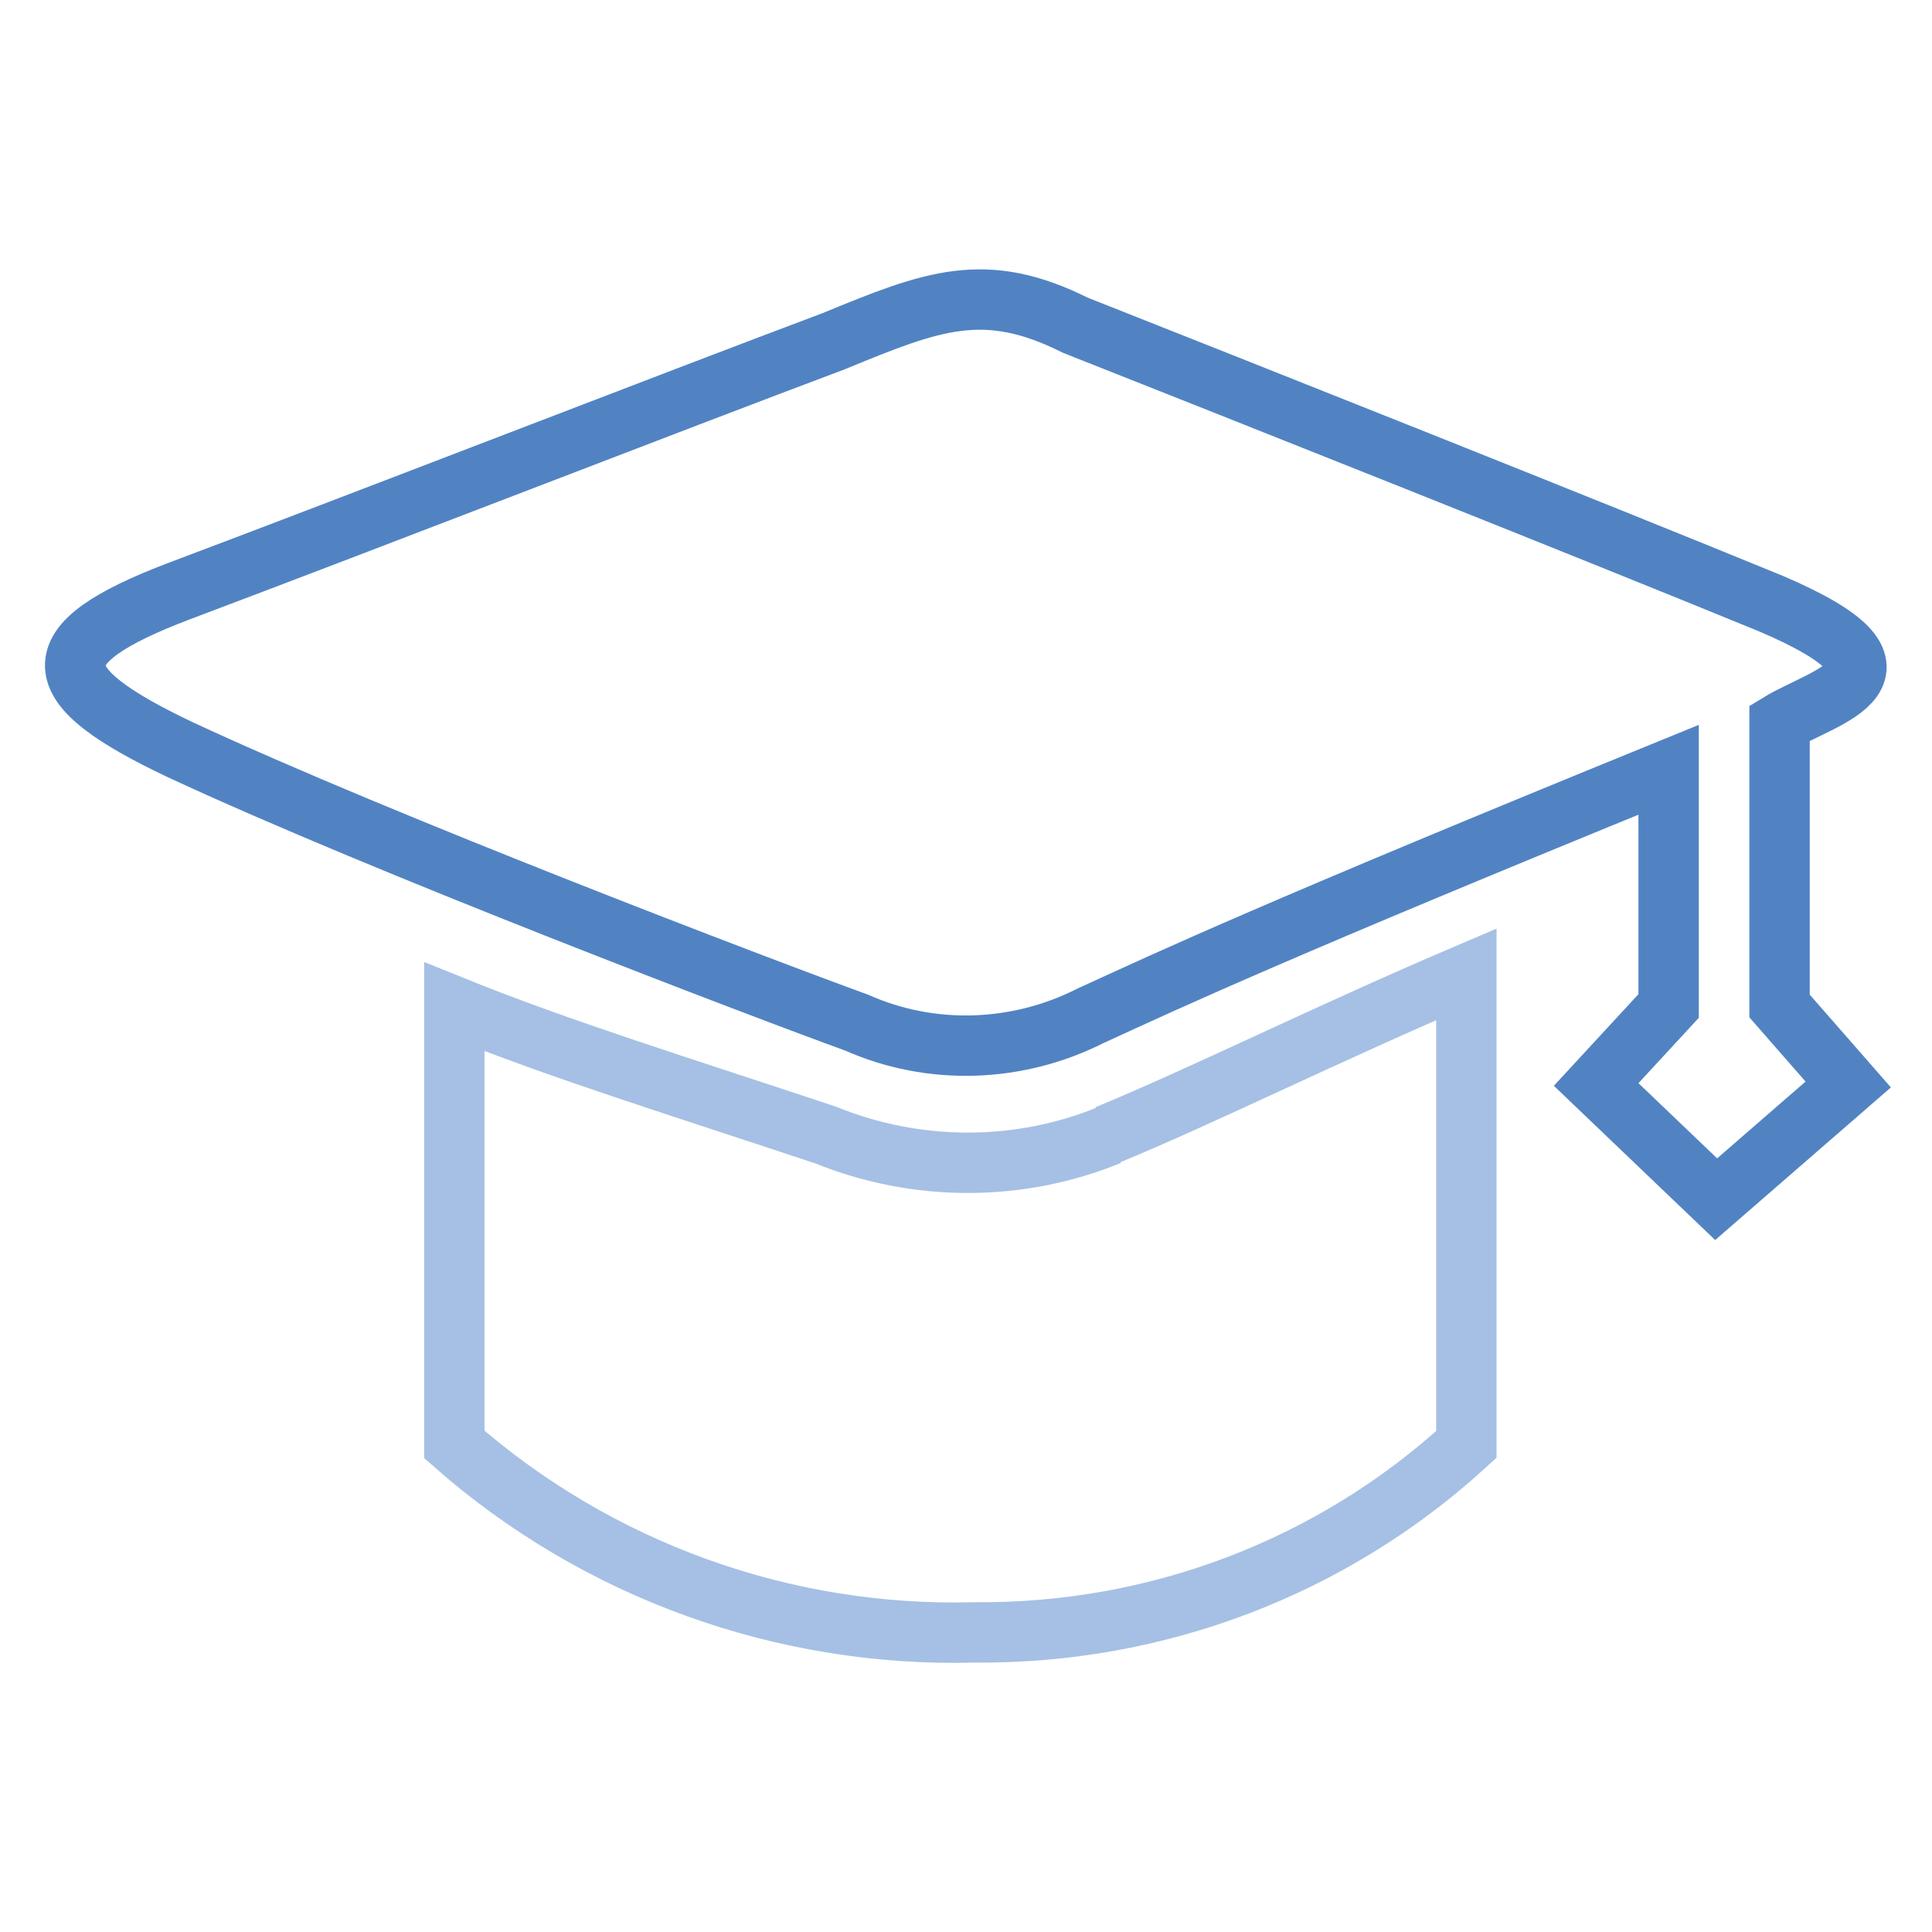
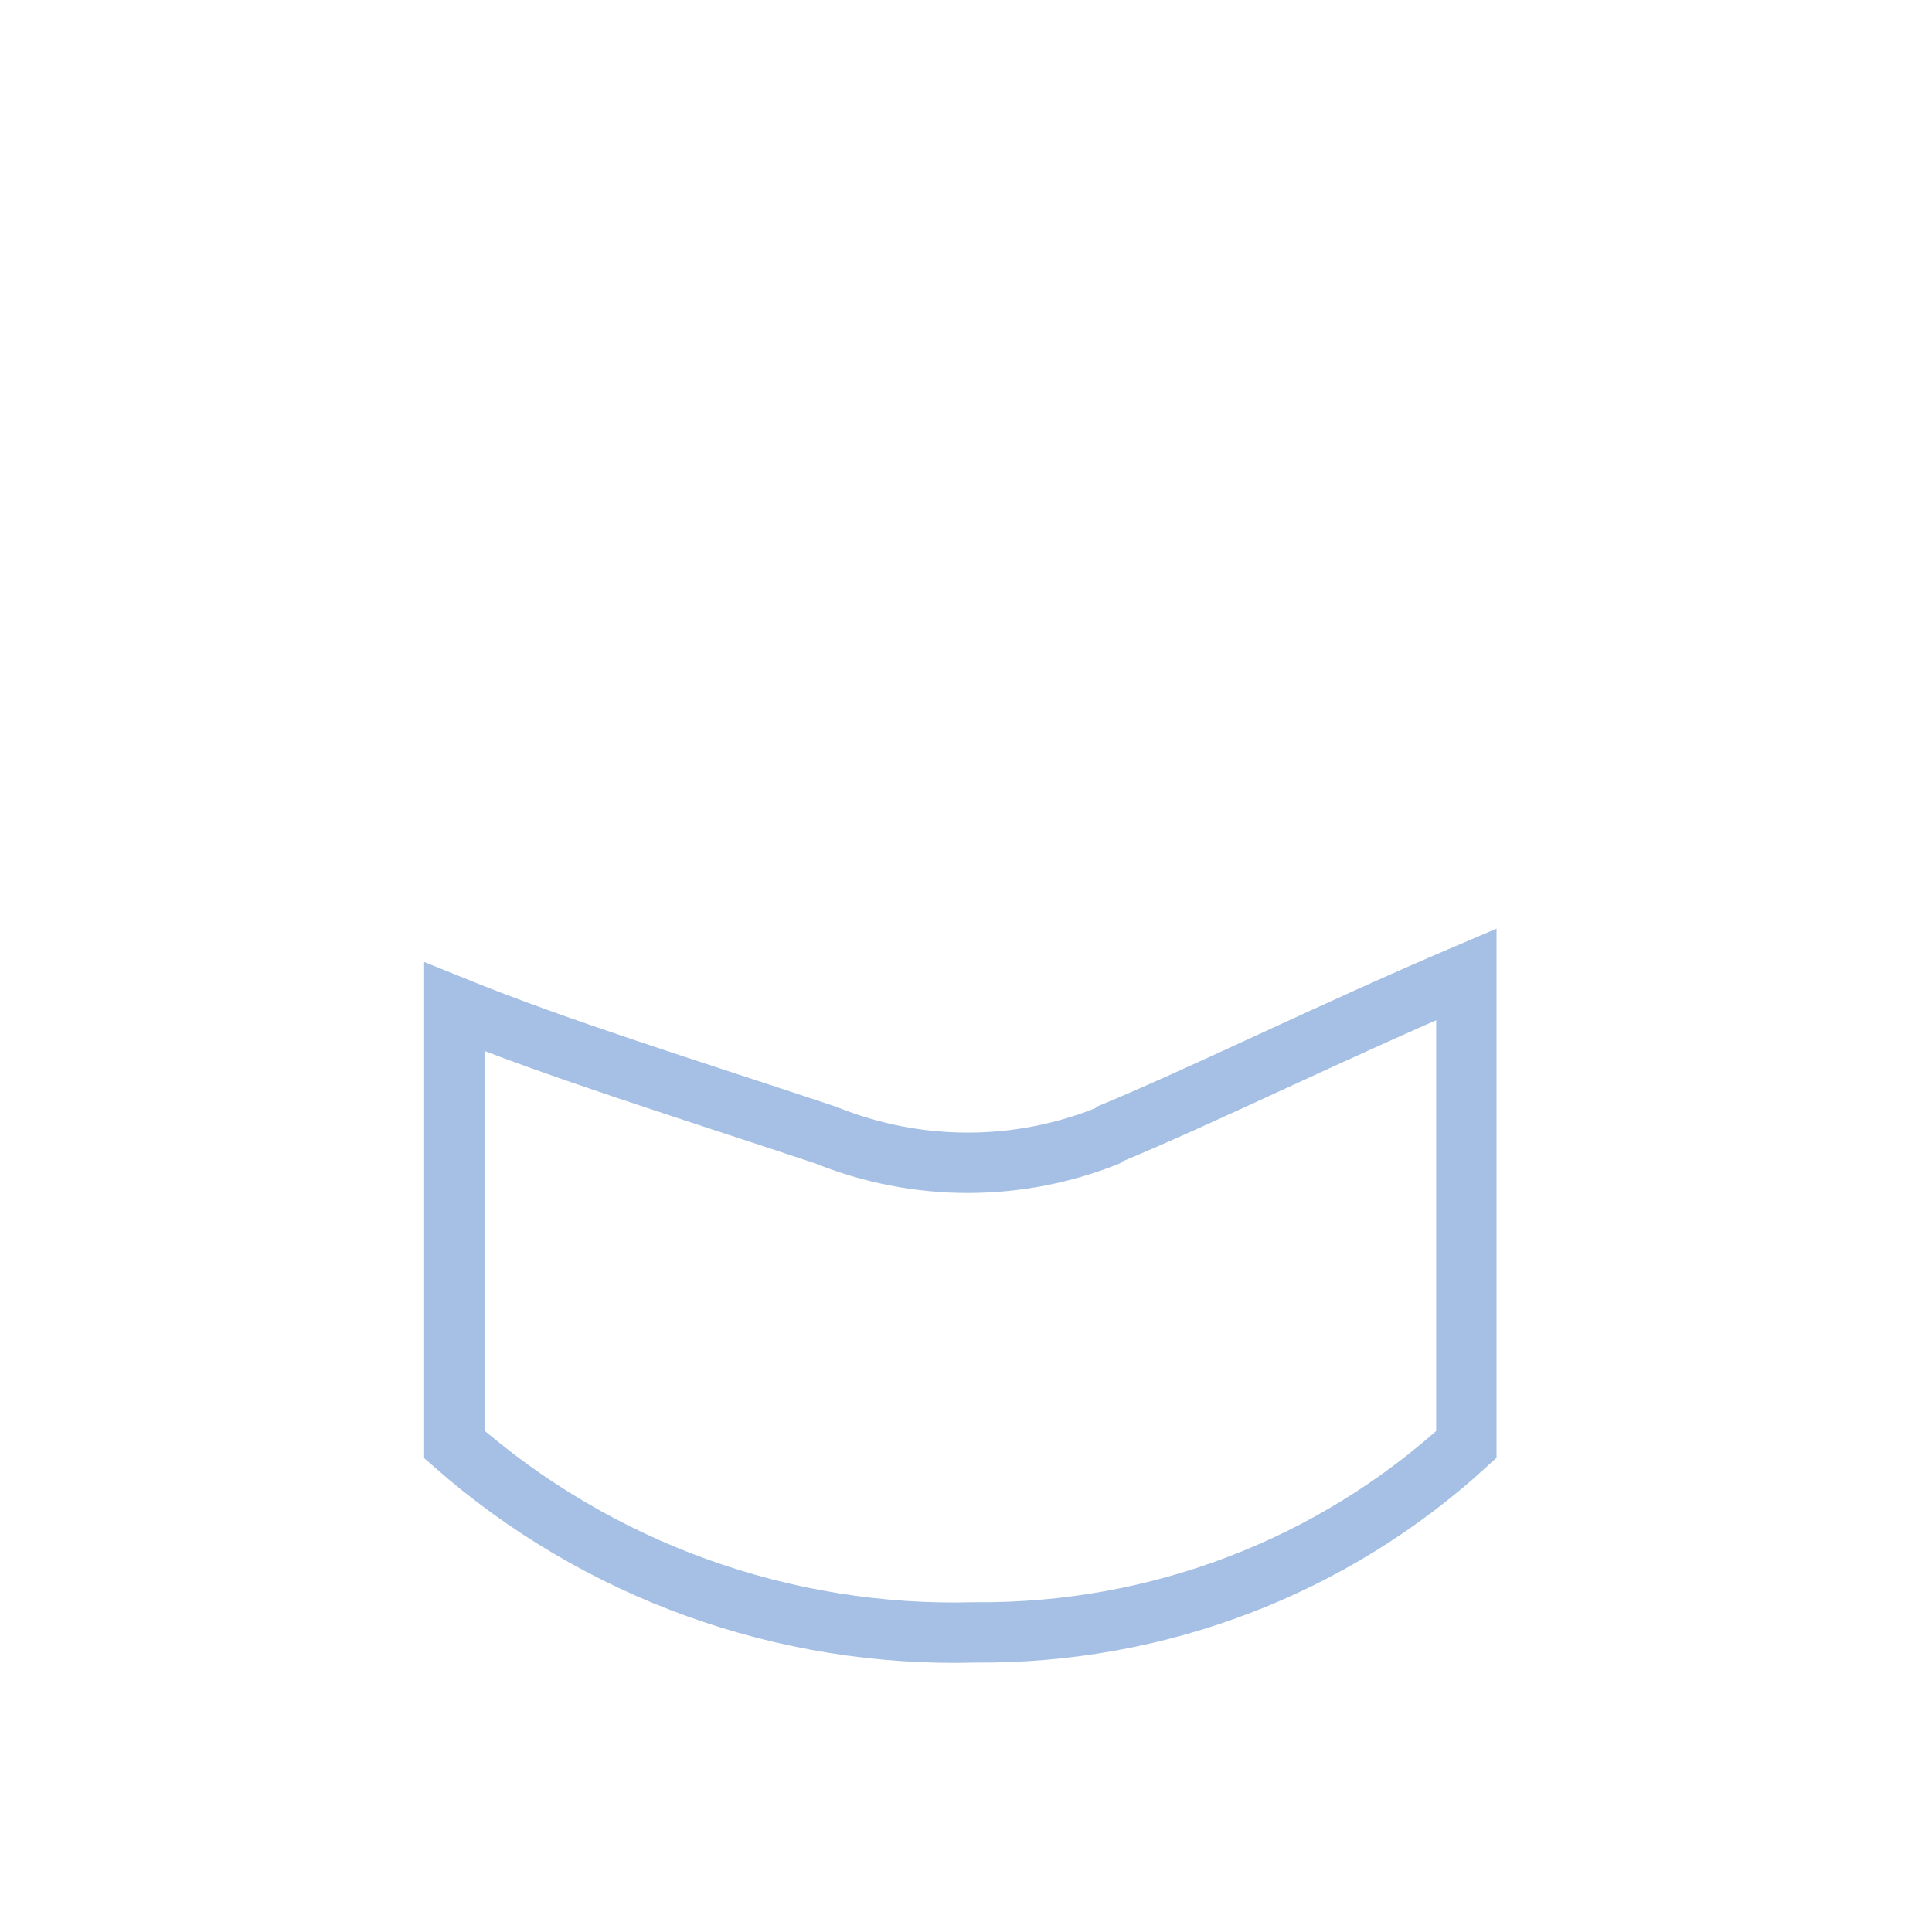
<svg xmlns="http://www.w3.org/2000/svg" version="1.1" x="0px" y="0px" viewBox="0 0 256 256" enable-background="new 0 0 256 256" xml:space="preserve">
  <g>
-     <path stroke-width="8" fill-opacity="0" stroke="#5183c3" d="M235.8,95.8v37.5l9.1,10.4l-17.5,15.2l-15.9-15.2l9.6-10.4v-31.3c-51.5,21-65.5,27.5-76.6,32.6 c-9.7,4.9-21.1,5.3-31,0.9c-11.6-4.2-62.9-23.7-89.7-36.2c-17.9-8.5-19-13.8,0-21c25.5-9.6,64.6-24.8,86.7-33.1 c13.1-5.4,20-8.1,32-2.1c21.5,8.5,68.1,27,92.2,36.9C256,89.1,241.7,92.2,235.8,95.8z" />
    <path stroke-width="8" fill-opacity="0" stroke="#a5c0e4" d="M146.7,150.4c12.4-5.1,29.3-13.5,47.6-21.3v62.3c-17.8,16.3-41,25.1-65.1,24.9c-25.3,0.7-50-8.2-69-24.9 v-58c14.1,5.7,30,10.6,49.2,17c12.1,4.9,25.6,4.9,37.6,0H146.7z" />
  </g>
</svg>